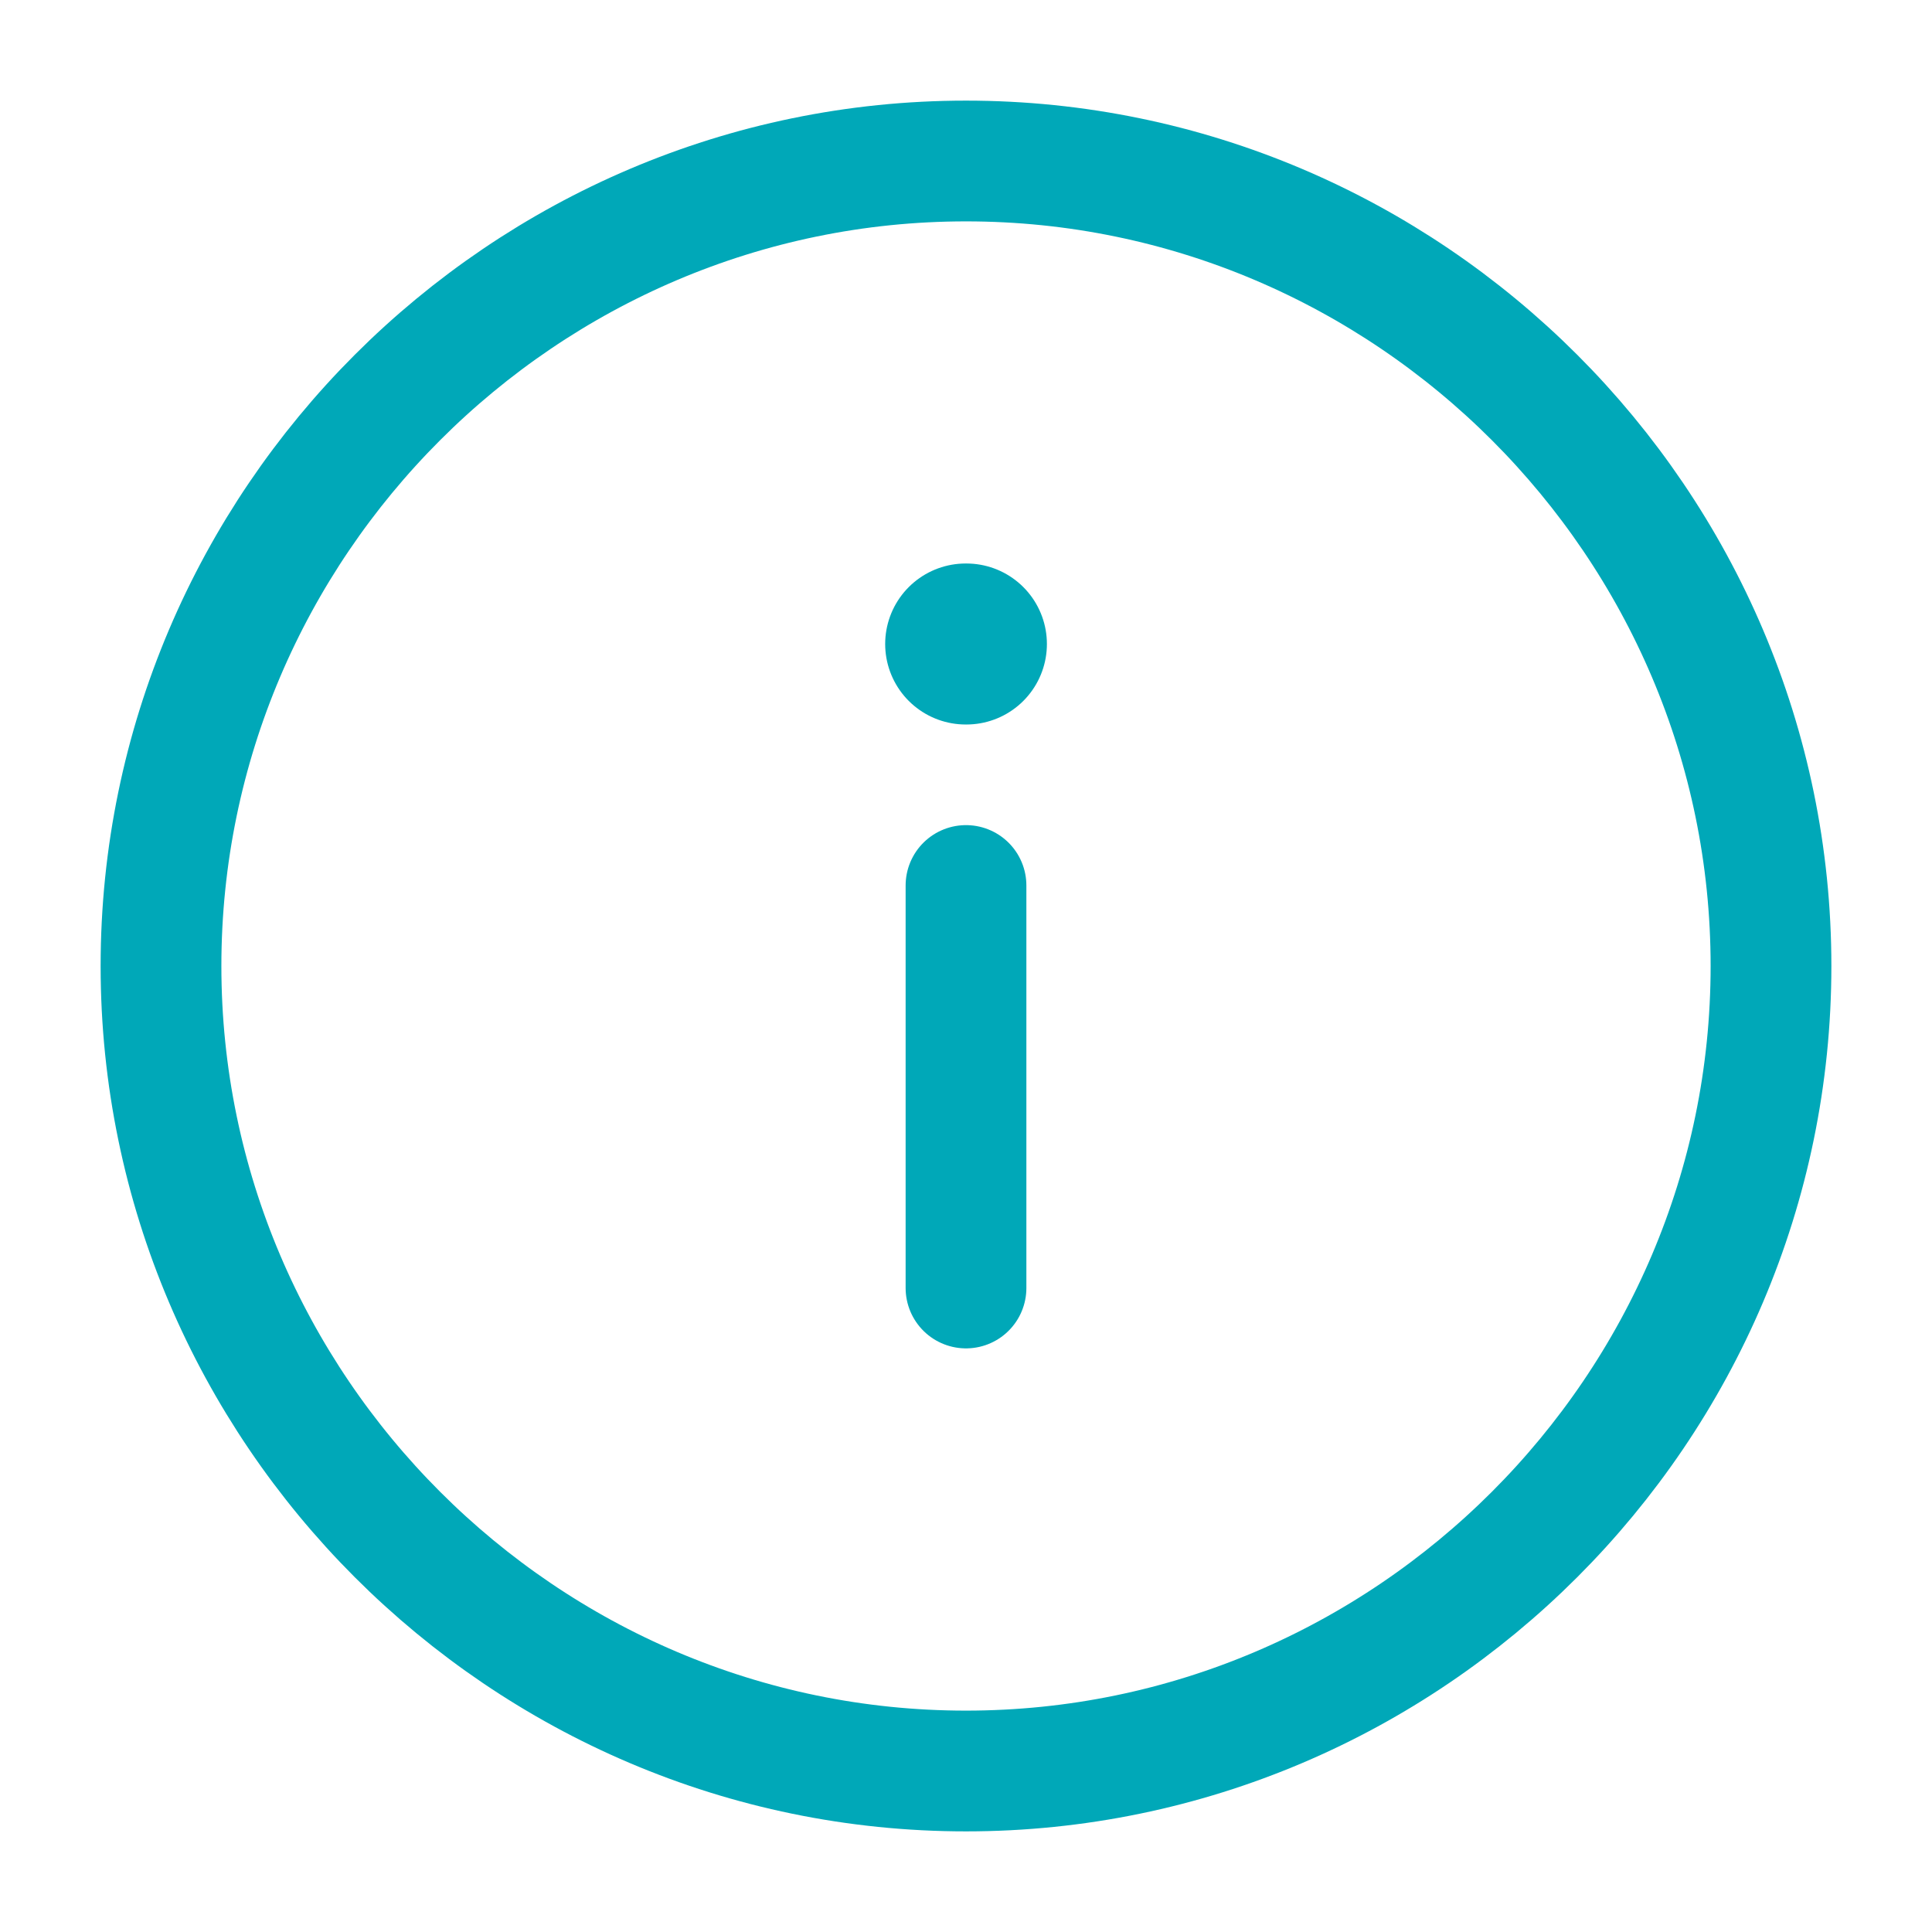
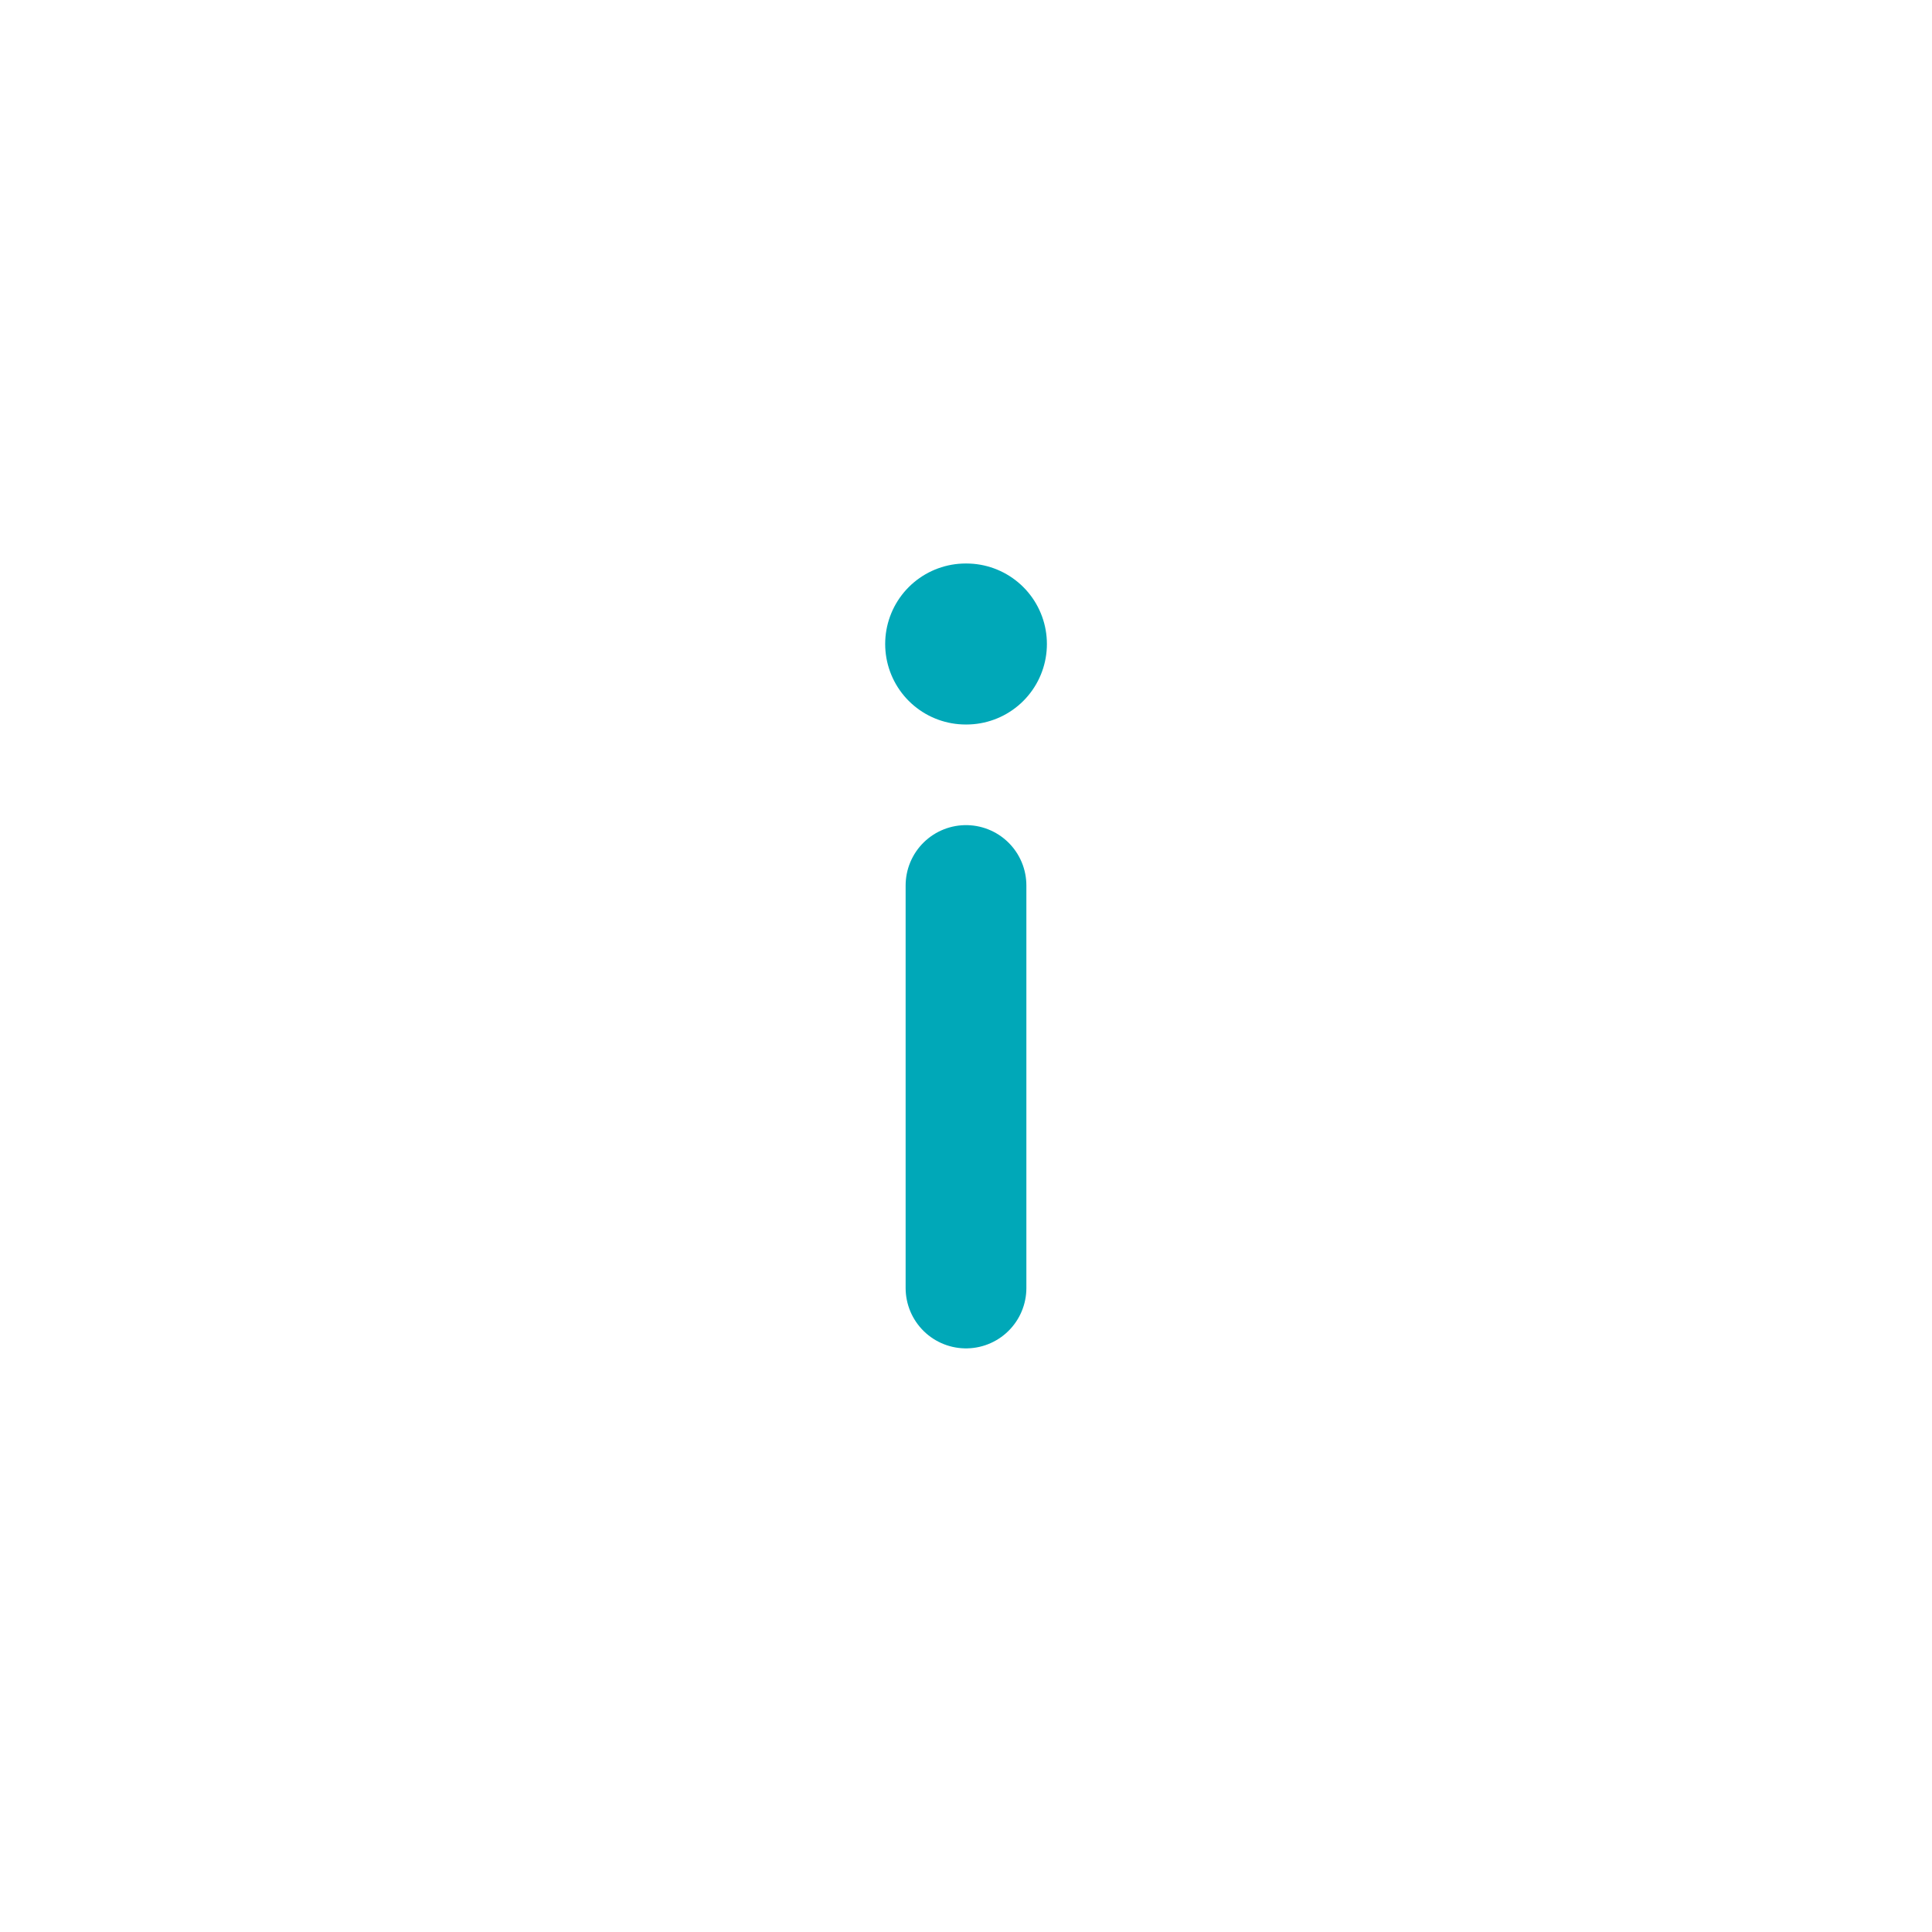
<svg xmlns="http://www.w3.org/2000/svg" width="24" height="24" viewBox="0 0 24 24" fill="none">
-   <path d="M12 2C6.5 2 2 6.5 2 12C2 17.5 6.5 22 12 22C17.5 22 22 17.5 22 12C22 6.5 17.5 2 12 2Z" stroke="#00A8B8" stroke-width="1.5" stroke-linecap="round" stroke-linejoin="round" />
  <path d="M12 16V11" stroke="#00A8B8" stroke-width="1.5" stroke-linecap="round" stroke-linejoin="round" />
  <path d="M12.005 8H11.996" stroke="#00A8B8" stroke-width="2" stroke-linecap="round" stroke-linejoin="round" />
</svg>